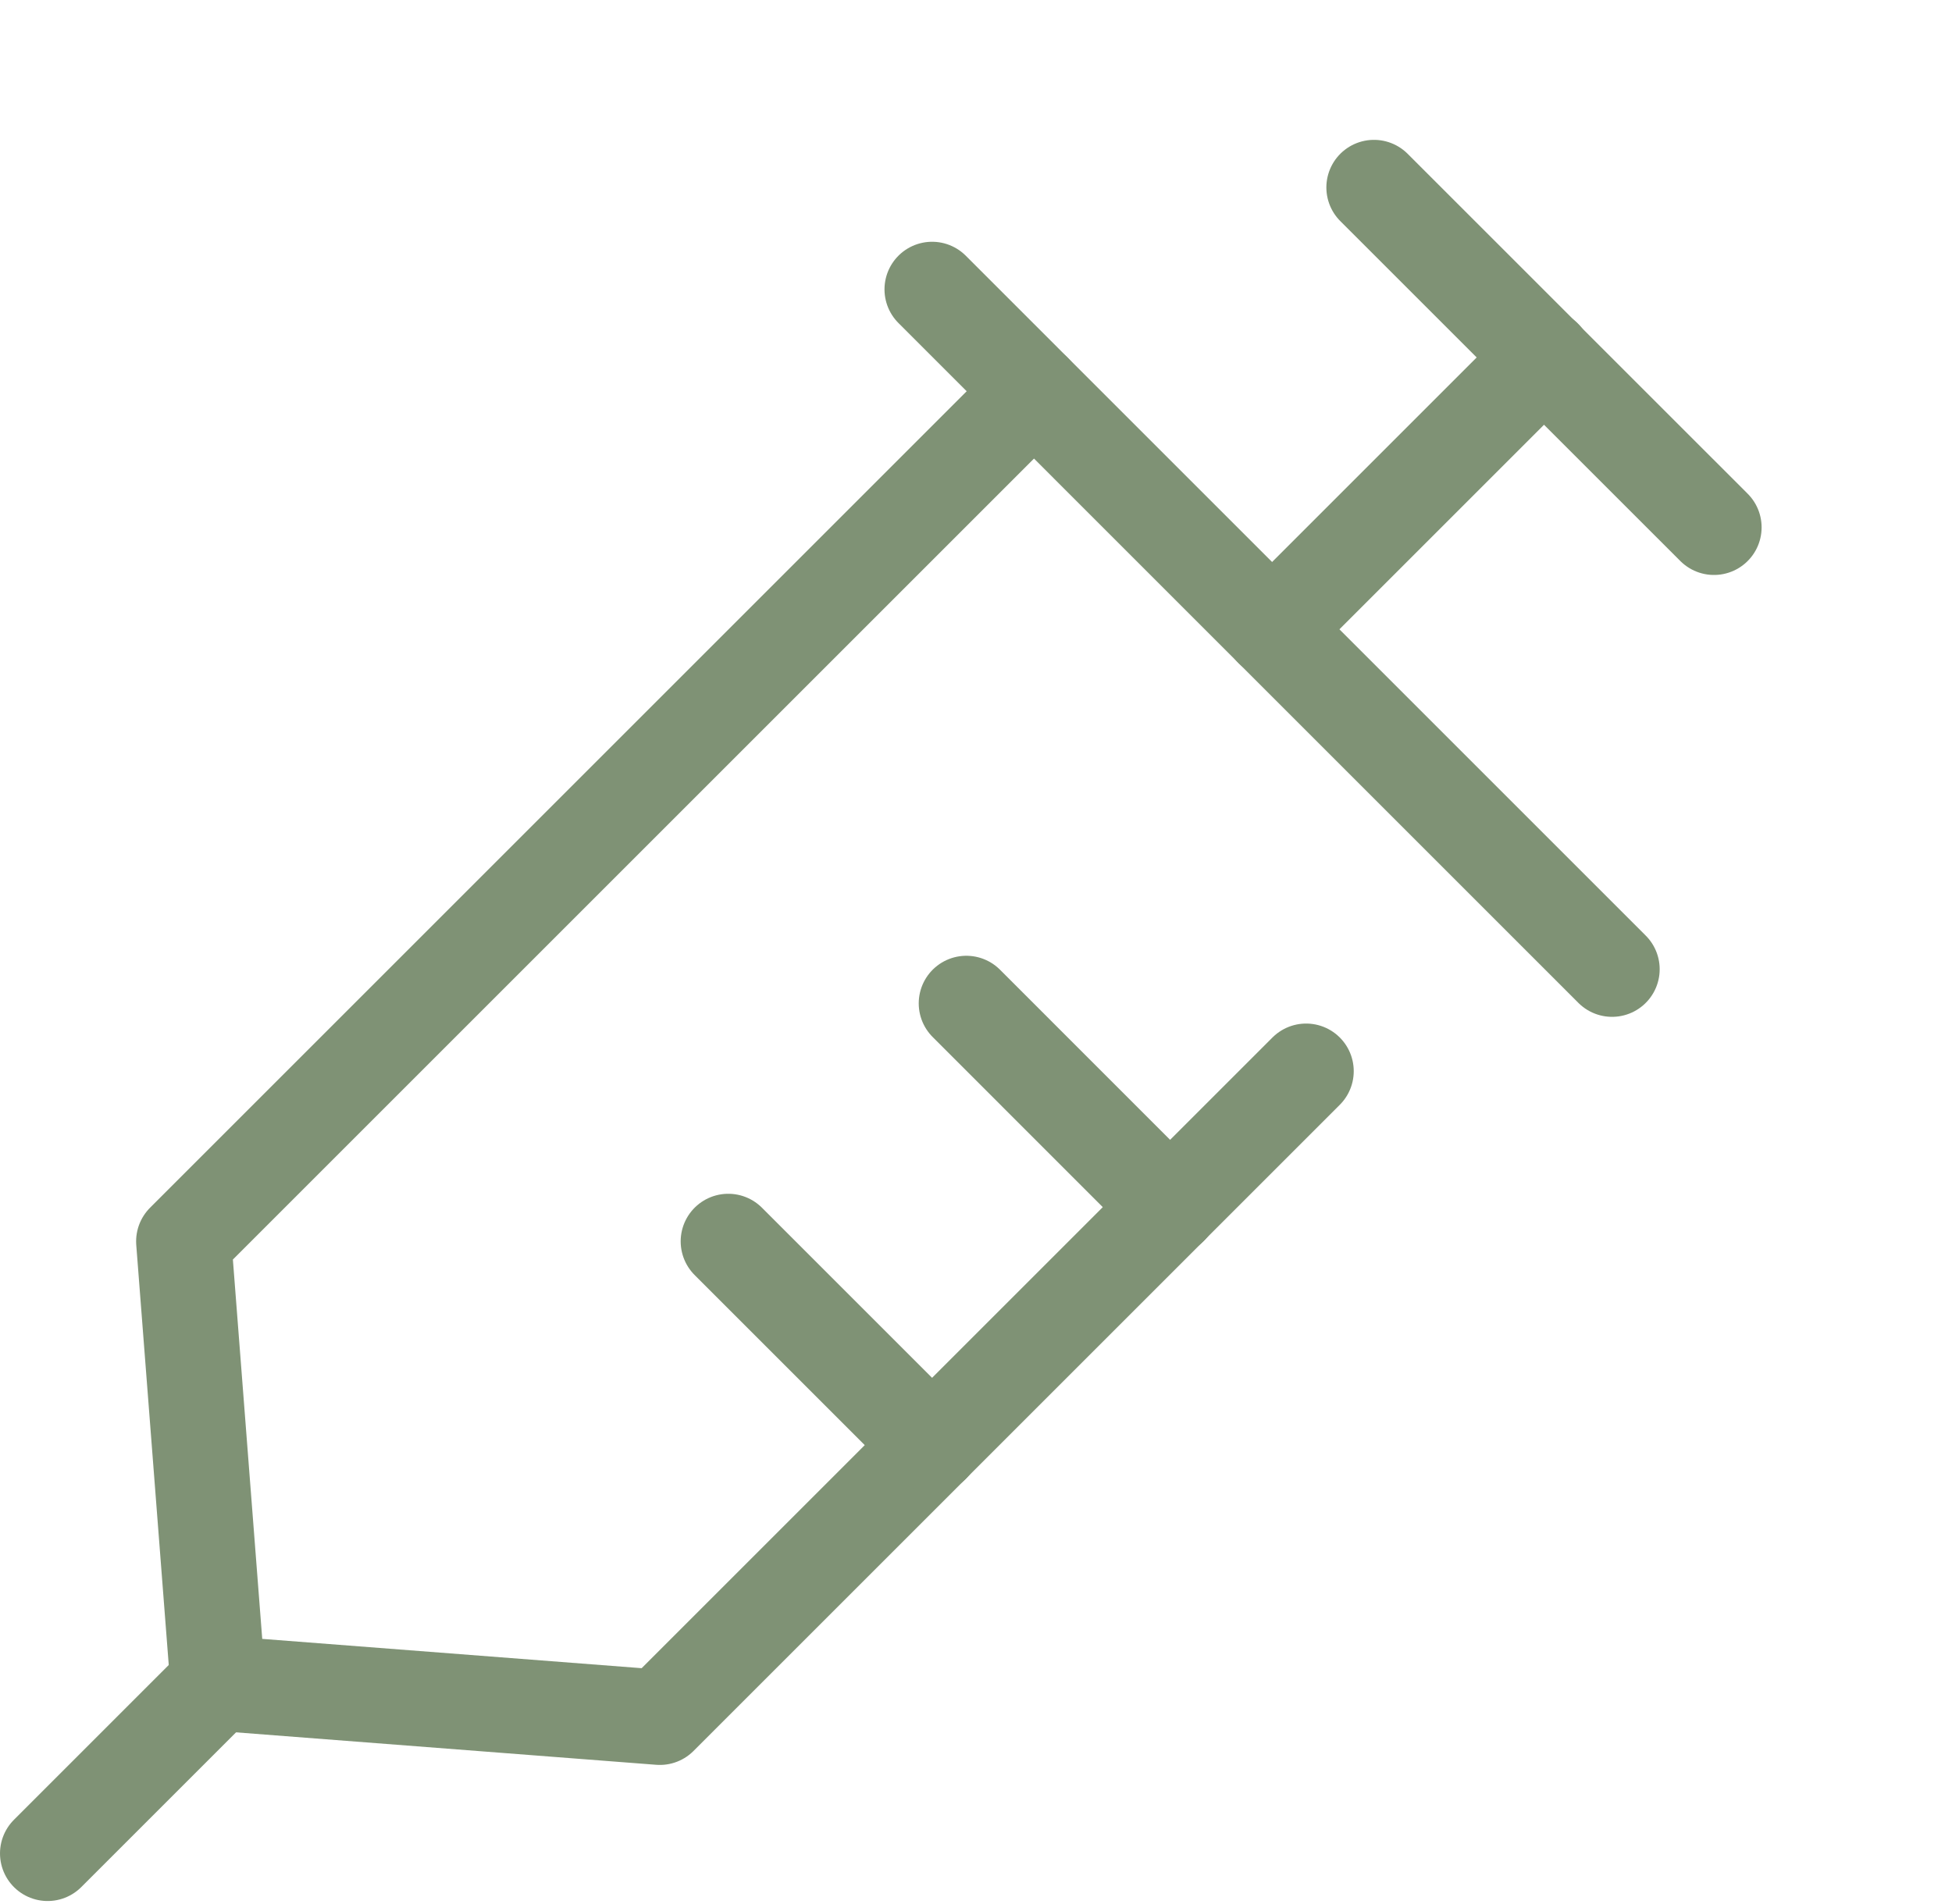
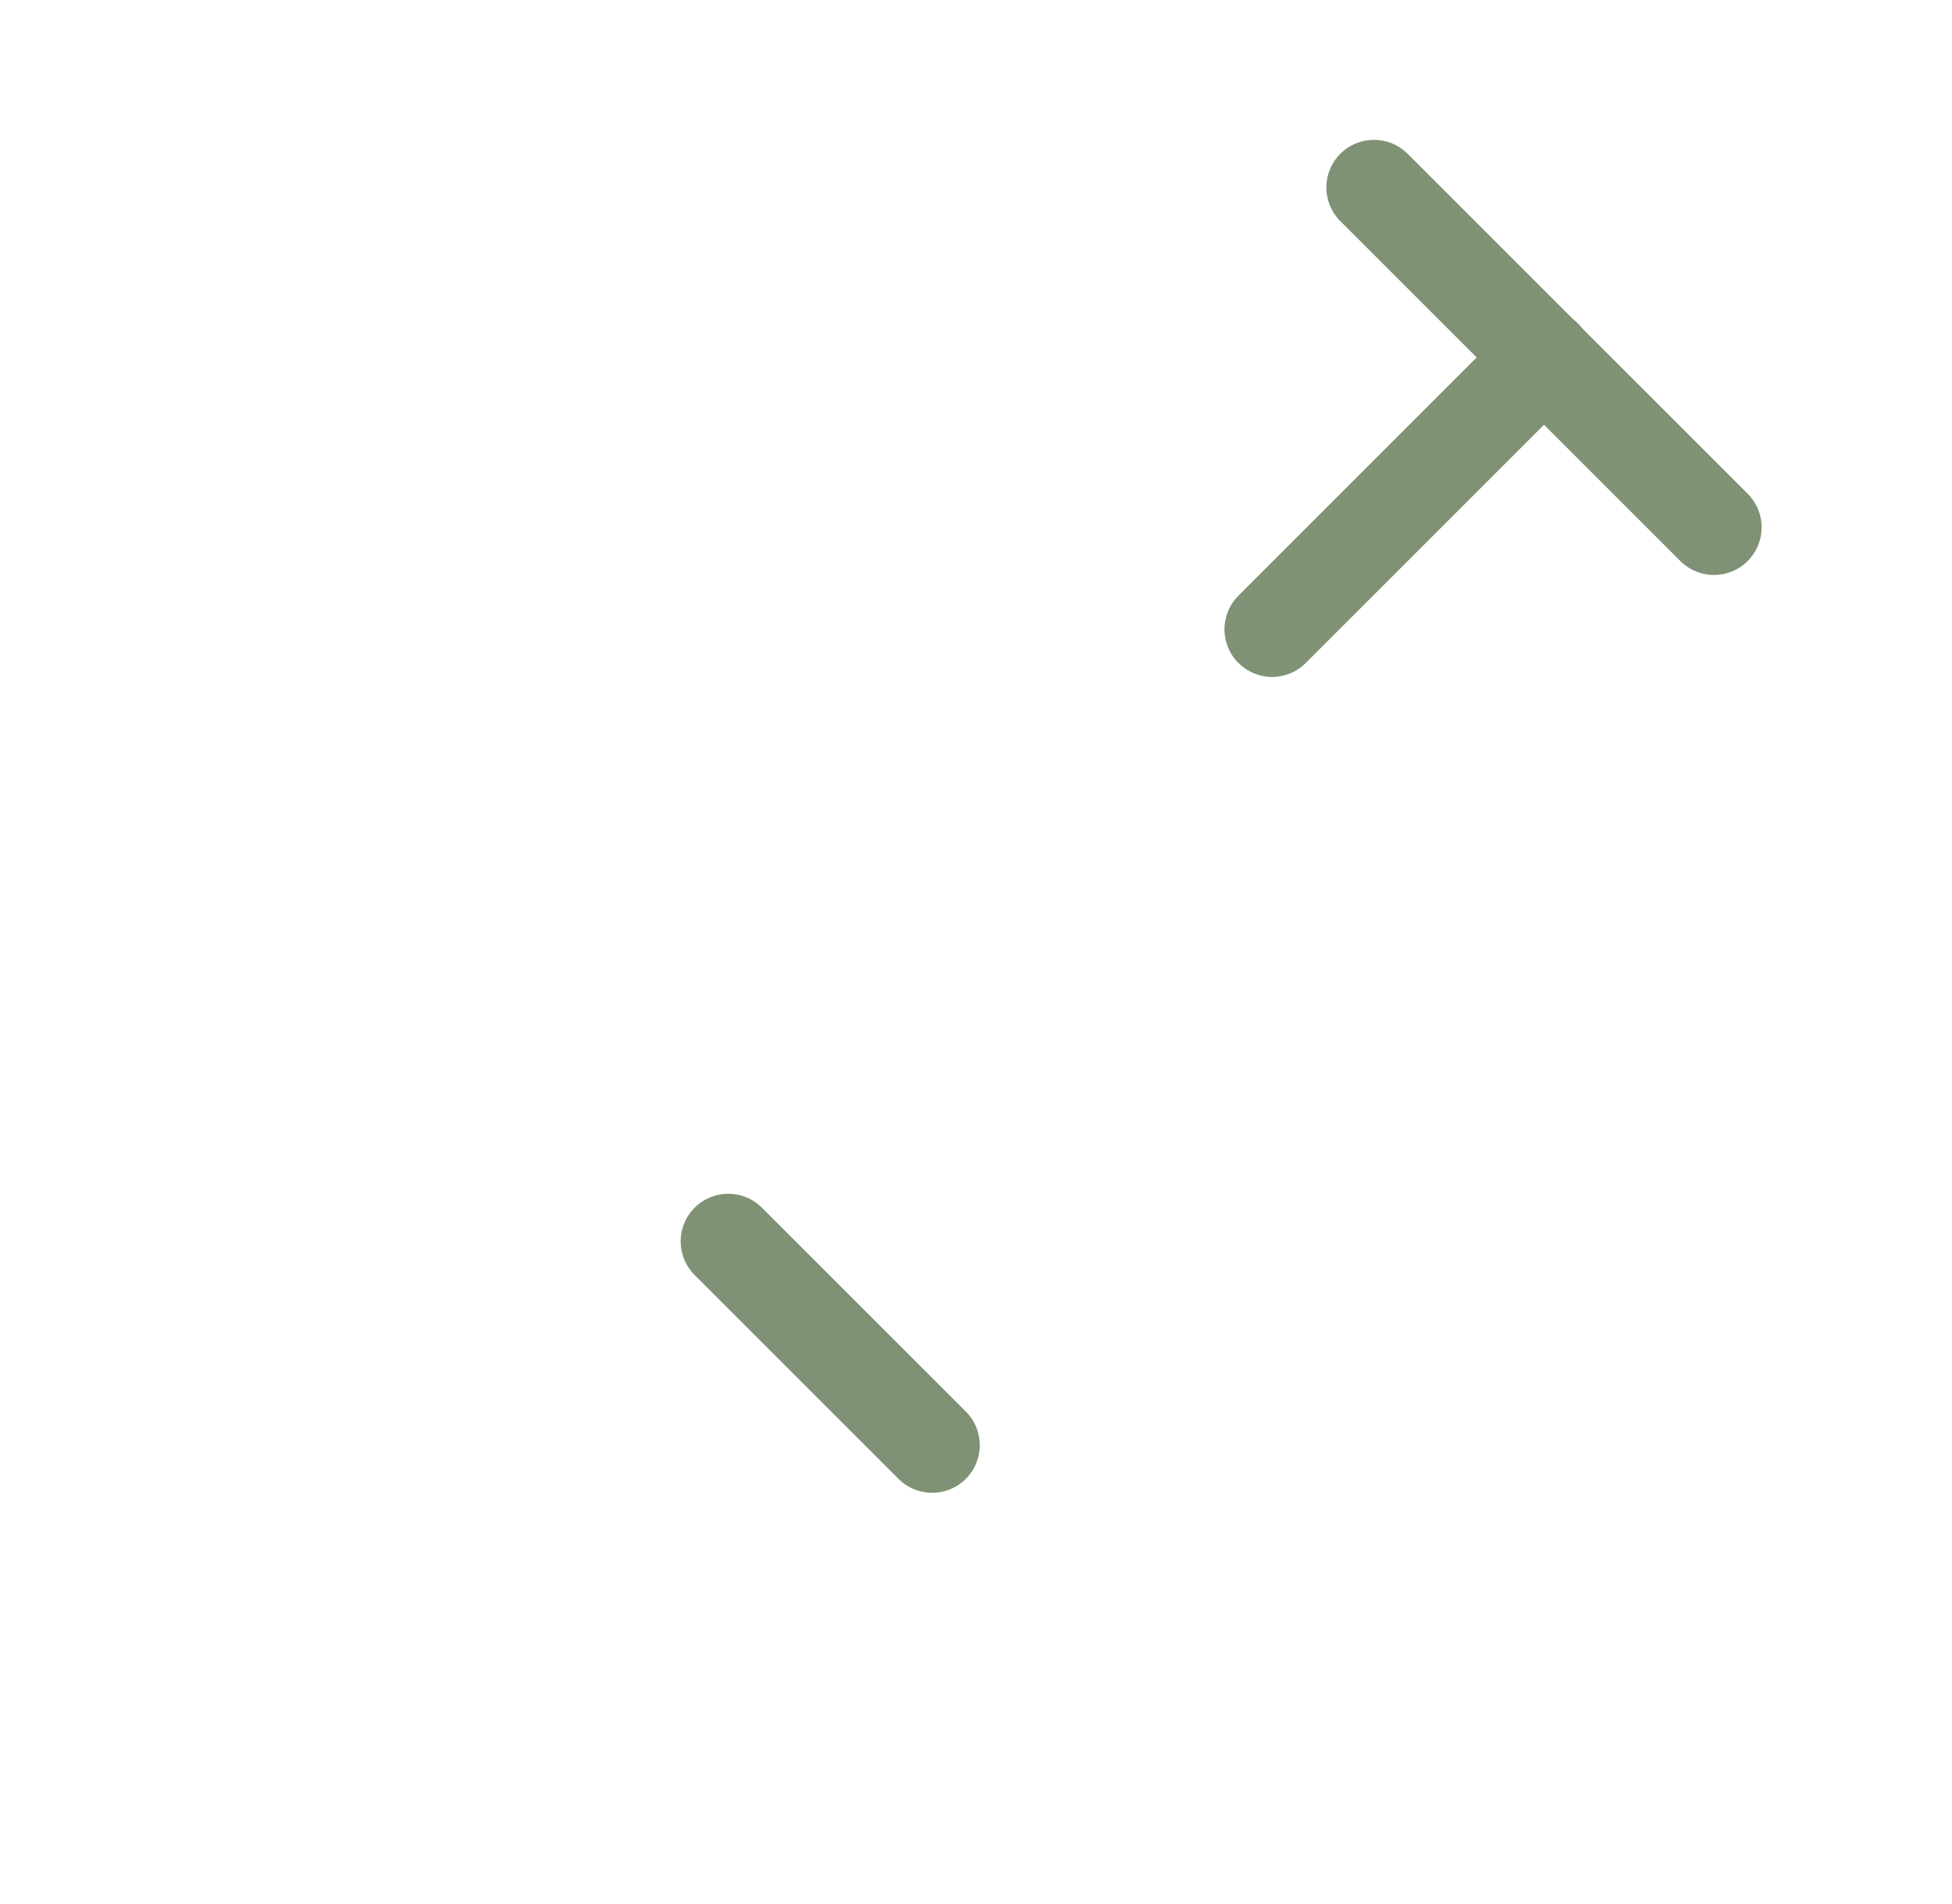
<svg xmlns="http://www.w3.org/2000/svg" width="41" height="40" viewBox="0 0 41 40" fill="none">
-   <path d="M19.578 6.079L33.86 20.362" stroke="#7F9275" stroke-width="2" stroke-linecap="round" stroke-linejoin="round" />
  <path d="M28.859 3.938L36.001 11.079" stroke="#7F9275" stroke-width="2" stroke-linecap="round" stroke-linejoin="round" />
-   <path d="M21.717 8.221L3.859 26.079L4.577 35.361L13.859 36.078L27.434 22.503" stroke="#7F9275" stroke-width="2" stroke-linecap="round" stroke-linejoin="round" />
-   <path d="M1 38.937L4.576 35.361" stroke="#7F9275" stroke-width="2" stroke-linecap="round" stroke-linejoin="round" />
  <path d="M26.719 13.221L32.436 7.504" stroke="#7F9275" stroke-width="2" stroke-linecap="round" stroke-linejoin="round" />
-   <path d="M24.579 25.362L20.297 21.079" stroke="#7F9275" stroke-width="2" stroke-linecap="round" stroke-linejoin="round" />
  <path d="M19.579 30.361L15.297 26.079" stroke="#7F9275" stroke-width="2" stroke-linecap="round" stroke-linejoin="round" />
</svg>